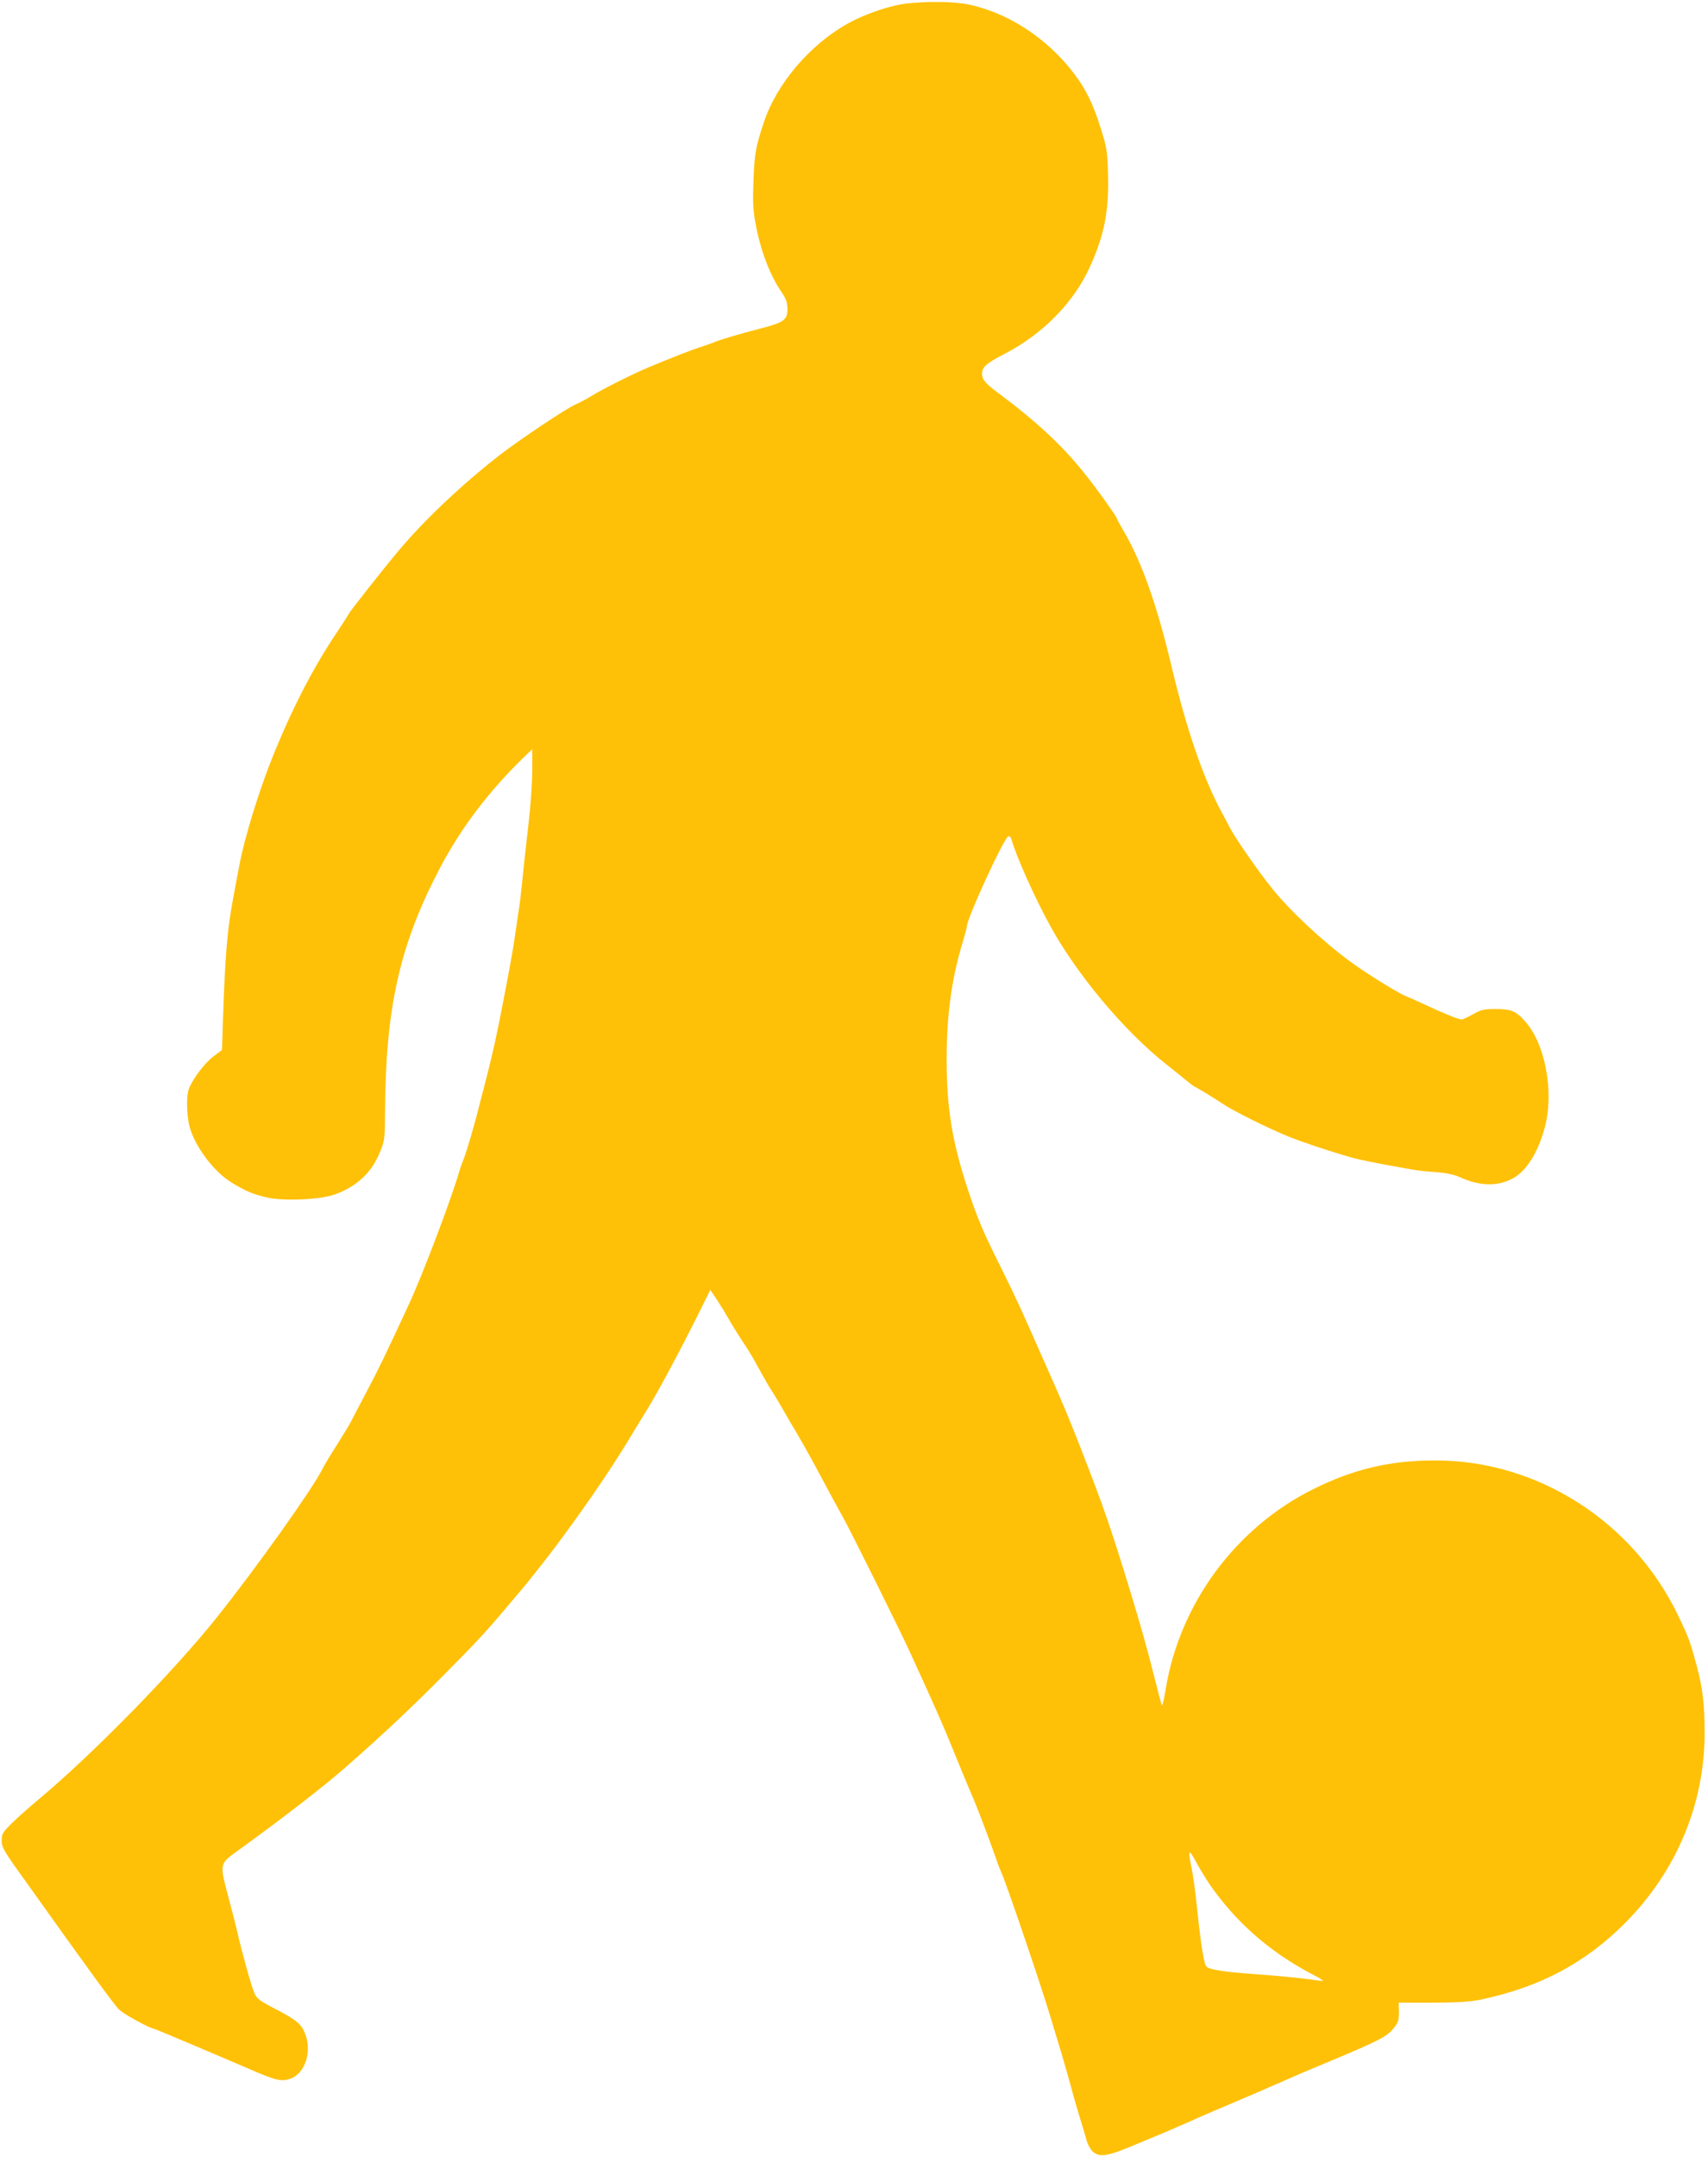
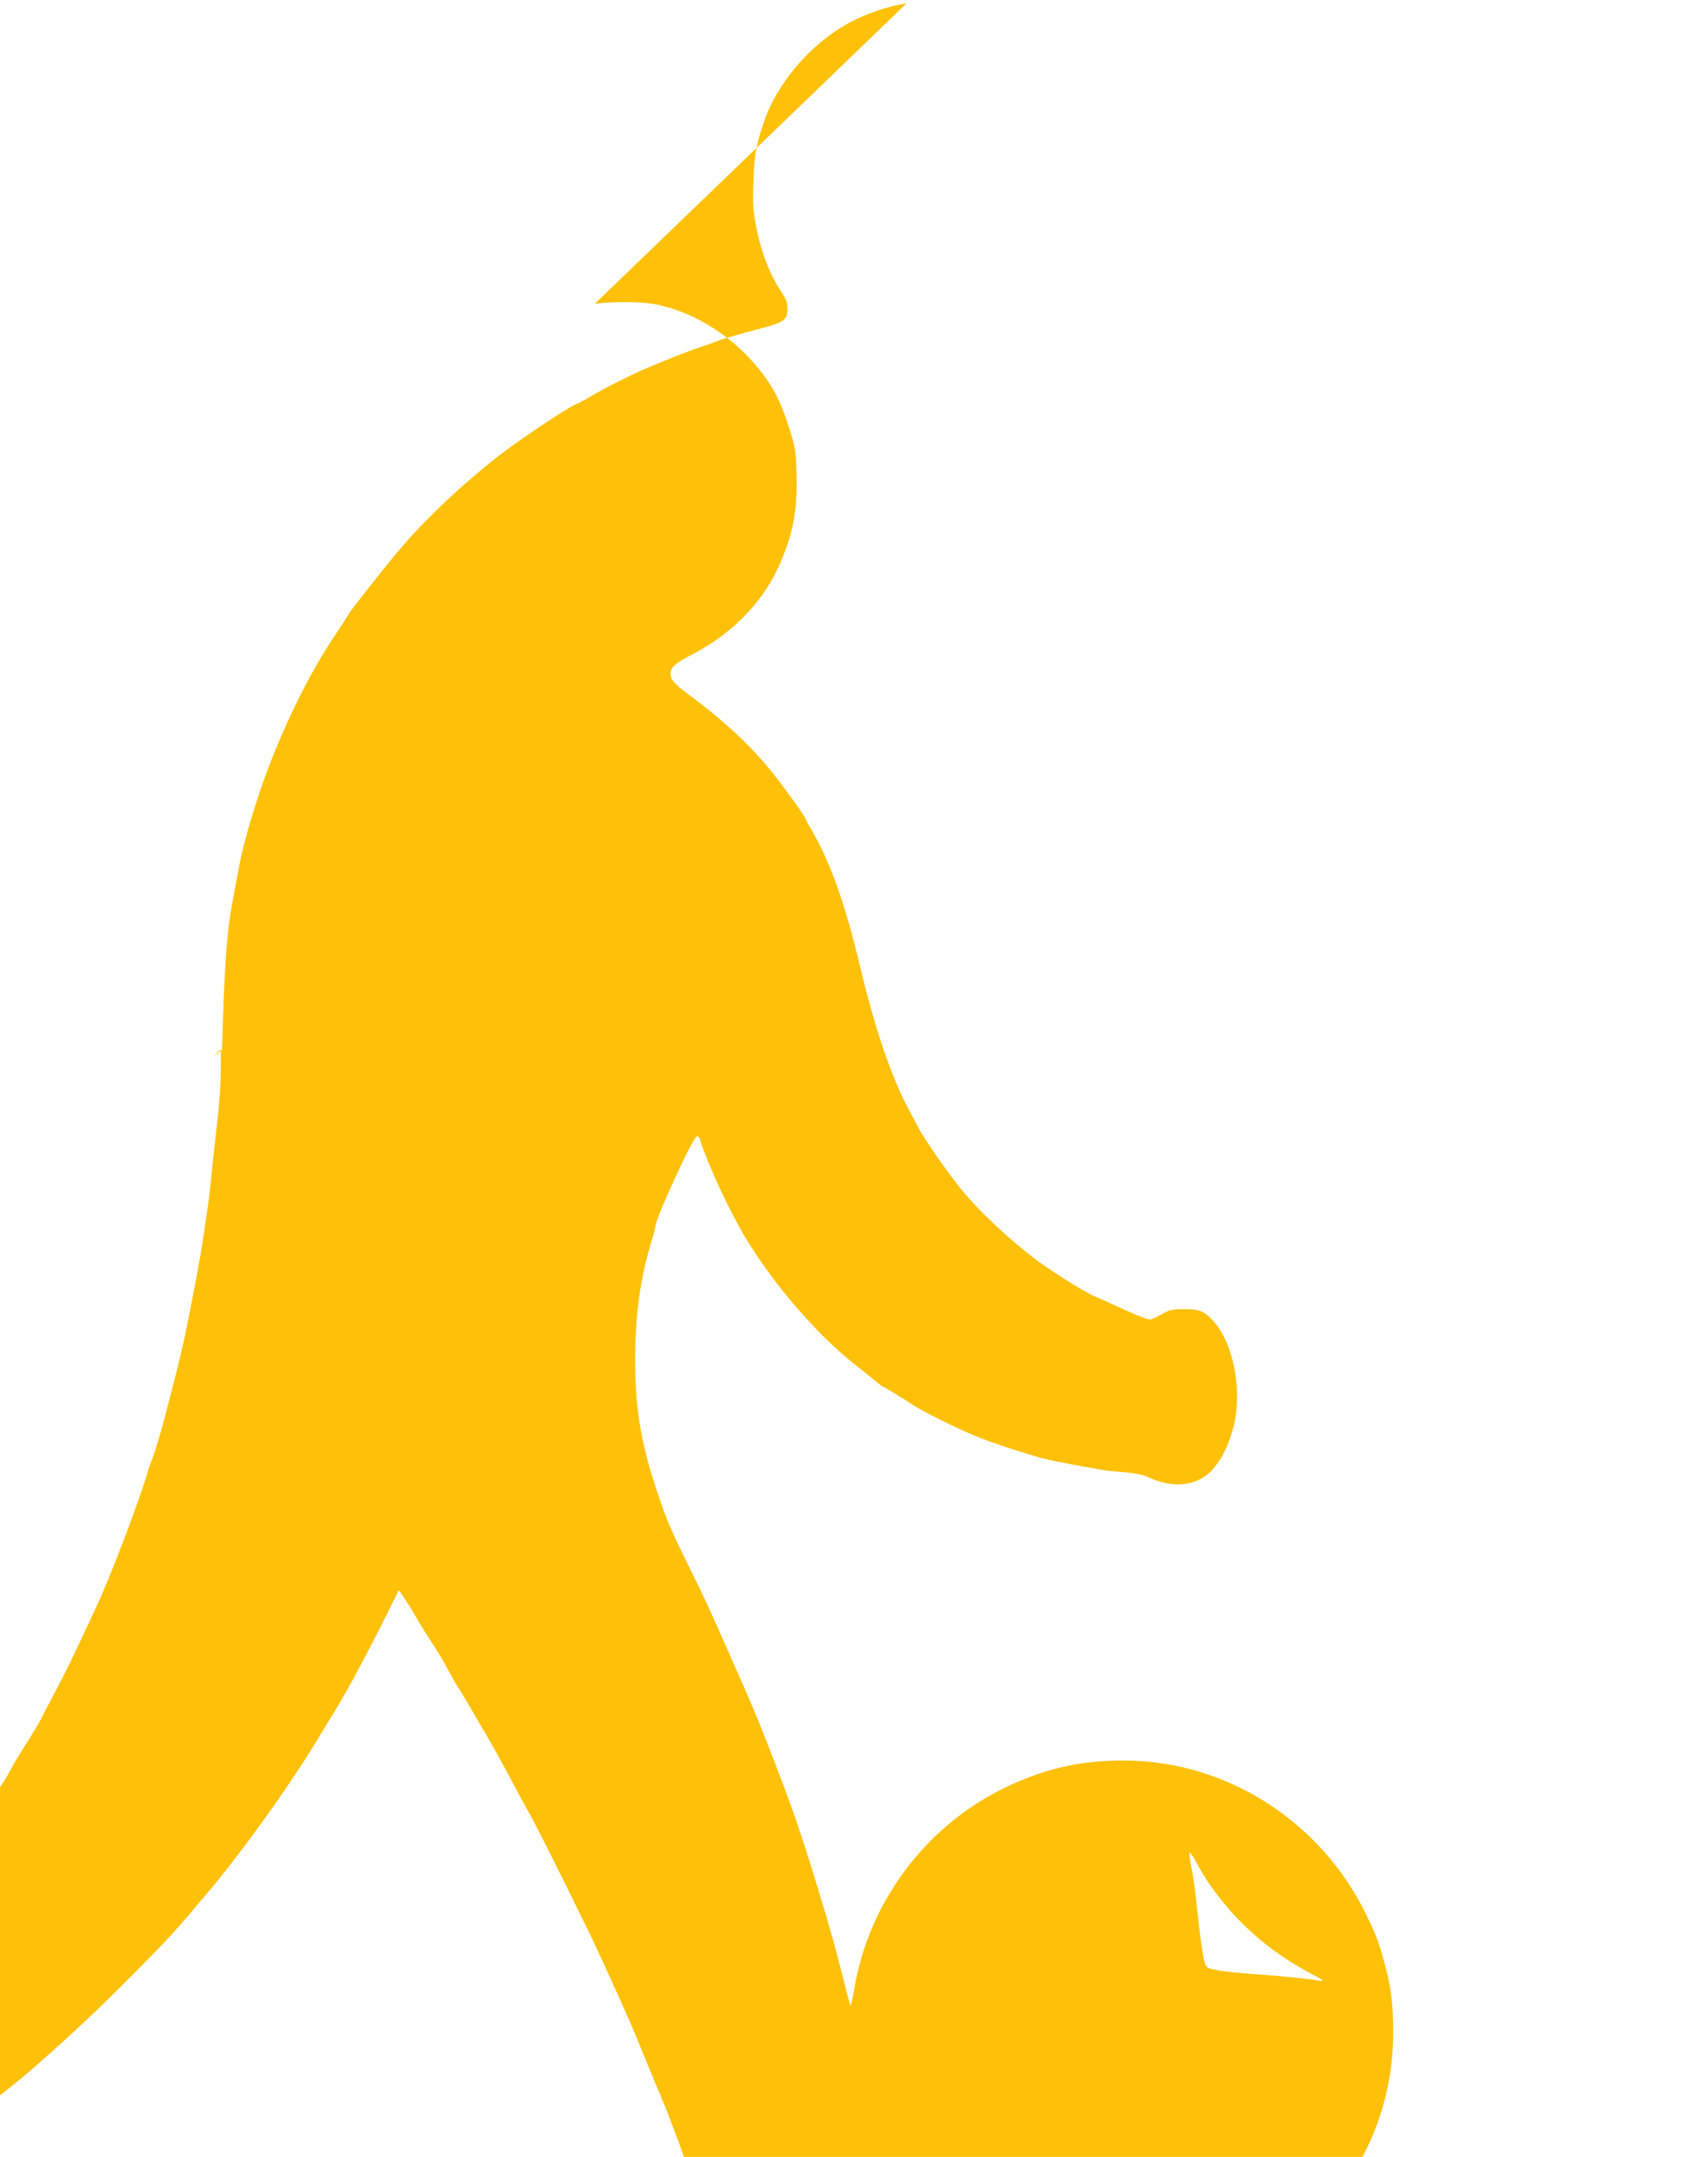
<svg xmlns="http://www.w3.org/2000/svg" version="1.0" width="1014pt" height="1280pt" viewBox="0 0 1014 1280" preserveAspectRatio="xMidYMid meet">
  <g transform="translate(0,1280) scale(0.1,-0.1)" fill="#ffc107" stroke="none">
-     <path d="M5381 12779 c-97 -11 -245 -62 -345 -117 -226 -125 -424 -357 -501 -587 -49 -147 -56 -188 -62 -350 -5 -136 -2 -176 15 -265 31 -159 85 -297 156 -400 23 -35 30 -56 31 -94 0 -65 -22 -80 -162 -116 -124 -32 -238 -66 -268 -79 -11 -5 -45 -17 -75 -27 -56 -17 -186 -68 -317 -123 -92 -38 -262 -123 -335 -167 -31 -19 -77 -44 -103 -55 -56 -25 -324 -204 -445 -297 -223 -173 -448 -385 -601 -567 -87 -103 -299 -372 -299 -379 0 -2 -30 -48 -66 -103 -140 -207 -263 -444 -379 -728 -84 -206 -174 -497 -204 -660 -7 -33 -25 -132 -41 -220 -31 -164 -44 -332 -56 -688 l-6 -188 -53 -40 c-51 -39 -122 -133 -144 -192 -16 -41 -13 -154 4 -222 31 -117 143 -268 250 -333 82 -50 121 -67 203 -87 98 -24 309 -16 402 14 133 45 225 129 275 252 29 72 30 79 31 244 3 616 88 991 325 1442 125 239 294 461 503 663 l46 44 0 -104 c0 -110 -10 -242 -35 -450 -8 -69 -19 -174 -25 -235 -6 -60 -15 -137 -21 -170 -5 -33 -13 -91 -19 -130 -9 -70 -29 -183 -69 -390 -41 -214 -65 -321 -94 -435 -16 -63 -38 -149 -49 -190 -29 -119 -80 -292 -96 -330 -8 -19 -21 -55 -28 -80 -45 -156 -215 -605 -294 -775 -144 -311 -182 -389 -254 -525 -45 -85 -87 -166 -94 -180 -7 -14 -44 -74 -82 -135 -39 -60 -78 -126 -87 -145 -58 -116 -384 -575 -623 -875 -255 -321 -746 -822 -1065 -1087 -55 -46 -126 -109 -157 -140 -53 -53 -58 -62 -58 -101 0 -40 11 -60 138 -236 397 -557 526 -733 559 -767 25 -26 187 -114 208 -114 5 0 423 -177 580 -245 146 -63 178 -70 232 -50 81 31 123 150 89 253 -23 68 -48 90 -178 158 -100 52 -113 62 -129 99 -17 37 -80 267 -99 355 -4 19 -26 106 -49 192 -60 228 -63 213 66 306 262 190 497 372 627 486 229 201 396 359 587 552 215 217 246 251 450 494 204 243 468 611 635 885 33 55 87 143 119 195 64 104 187 334 300 560 l72 145 39 -58 c21 -32 51 -81 67 -109 15 -28 52 -87 81 -132 30 -44 66 -103 81 -131 62 -113 73 -132 107 -185 19 -30 48 -80 65 -110 17 -30 49 -85 71 -121 22 -37 74 -129 115 -205 78 -146 125 -233 162 -299 39 -68 340 -674 395 -795 29 -63 65 -142 80 -175 58 -126 144 -322 160 -365 18 -46 123 -299 139 -335 21 -47 106 -272 138 -365 8 -25 21 -58 29 -75 29 -64 233 -663 292 -860 17 -55 46 -152 65 -215 19 -63 44 -153 57 -200 12 -47 35 -125 50 -175 16 -50 34 -110 40 -134 6 -24 22 -54 35 -67 38 -38 86 -32 227 27 68 28 150 62 183 76 33 14 78 33 100 43 22 9 76 33 120 53 44 19 141 61 215 92 74 31 189 81 255 110 66 29 176 77 245 105 359 150 402 171 444 224 27 33 31 46 31 94 l-1 57 201 0 c151 1 221 5 285 18 352 74 623 218 860 457 304 307 470 705 470 1126 0 166 -11 263 -46 394 -39 147 -51 179 -115 310 -268 553 -831 912 -1434 913 -270 1 -489 -51 -730 -171 -459 -229 -790 -677 -874 -1183 -10 -63 -21 -107 -24 -99 -3 8 -22 80 -42 160 -48 190 -75 285 -146 520 -115 375 -152 482 -285 825 -84 215 -98 249 -227 540 -141 320 -163 367 -246 535 -118 237 -147 305 -208 490 -91 279 -123 475 -123 763 0 271 31 489 101 715 10 34 19 68 19 74 0 47 221 527 246 535 6 2 14 -4 17 -14 31 -106 135 -340 226 -507 157 -291 445 -636 696 -833 26 -21 74 -59 106 -85 32 -27 60 -48 63 -48 5 0 120 -70 169 -103 61 -41 262 -141 382 -190 92 -37 226 -82 380 -127 30 -9 153 -34 255 -52 30 -5 78 -14 105 -19 28 -5 91 -12 140 -15 62 -5 106 -14 142 -30 117 -54 225 -56 315 -7 81 44 151 157 190 306 55 209 1 495 -118 626 -54 61 -83 73 -175 73 -70 0 -86 -4 -134 -31 -30 -17 -61 -31 -68 -31 -17 0 -107 36 -222 90 -49 23 -101 46 -114 51 -43 17 -238 138 -323 201 -169 124 -366 309 -472 443 -81 101 -211 290 -243 350 -11 22 -35 67 -53 100 -108 201 -206 486 -296 865 -86 362 -176 616 -285 802 -21 36 -39 69 -39 72 0 10 -123 182 -195 271 -129 161 -281 303 -505 470 -80 59 -99 82 -100 116 0 40 25 63 134 119 227 118 409 303 505 513 87 191 115 332 109 554 -4 137 -7 157 -42 268 -47 150 -87 231 -158 326 -160 212 -393 364 -631 413 -82 17 -242 19 -366 5z m1797 -11157 c152 -221 350 -398 595 -529 82 -43 95 -53 65 -48 -78 12 -208 26 -330 35 -179 13 -246 20 -300 32 -43 9 -49 13 -57 46 -13 50 -28 159 -46 333 -8 81 -22 179 -30 219 -24 113 -19 123 23 45 20 -38 57 -98 80 -133z" />
+     <path d="M5381 12779 c-97 -11 -245 -62 -345 -117 -226 -125 -424 -357 -501 -587 -49 -147 -56 -188 -62 -350 -5 -136 -2 -176 15 -265 31 -159 85 -297 156 -400 23 -35 30 -56 31 -94 0 -65 -22 -80 -162 -116 -124 -32 -238 -66 -268 -79 -11 -5 -45 -17 -75 -27 -56 -17 -186 -68 -317 -123 -92 -38 -262 -123 -335 -167 -31 -19 -77 -44 -103 -55 -56 -25 -324 -204 -445 -297 -223 -173 -448 -385 -601 -567 -87 -103 -299 -372 -299 -379 0 -2 -30 -48 -66 -103 -140 -207 -263 -444 -379 -728 -84 -206 -174 -497 -204 -660 -7 -33 -25 -132 -41 -220 -31 -164 -44 -332 -56 -688 l-6 -188 -53 -40 l46 44 0 -104 c0 -110 -10 -242 -35 -450 -8 -69 -19 -174 -25 -235 -6 -60 -15 -137 -21 -170 -5 -33 -13 -91 -19 -130 -9 -70 -29 -183 -69 -390 -41 -214 -65 -321 -94 -435 -16 -63 -38 -149 -49 -190 -29 -119 -80 -292 -96 -330 -8 -19 -21 -55 -28 -80 -45 -156 -215 -605 -294 -775 -144 -311 -182 -389 -254 -525 -45 -85 -87 -166 -94 -180 -7 -14 -44 -74 -82 -135 -39 -60 -78 -126 -87 -145 -58 -116 -384 -575 -623 -875 -255 -321 -746 -822 -1065 -1087 -55 -46 -126 -109 -157 -140 -53 -53 -58 -62 -58 -101 0 -40 11 -60 138 -236 397 -557 526 -733 559 -767 25 -26 187 -114 208 -114 5 0 423 -177 580 -245 146 -63 178 -70 232 -50 81 31 123 150 89 253 -23 68 -48 90 -178 158 -100 52 -113 62 -129 99 -17 37 -80 267 -99 355 -4 19 -26 106 -49 192 -60 228 -63 213 66 306 262 190 497 372 627 486 229 201 396 359 587 552 215 217 246 251 450 494 204 243 468 611 635 885 33 55 87 143 119 195 64 104 187 334 300 560 l72 145 39 -58 c21 -32 51 -81 67 -109 15 -28 52 -87 81 -132 30 -44 66 -103 81 -131 62 -113 73 -132 107 -185 19 -30 48 -80 65 -110 17 -30 49 -85 71 -121 22 -37 74 -129 115 -205 78 -146 125 -233 162 -299 39 -68 340 -674 395 -795 29 -63 65 -142 80 -175 58 -126 144 -322 160 -365 18 -46 123 -299 139 -335 21 -47 106 -272 138 -365 8 -25 21 -58 29 -75 29 -64 233 -663 292 -860 17 -55 46 -152 65 -215 19 -63 44 -153 57 -200 12 -47 35 -125 50 -175 16 -50 34 -110 40 -134 6 -24 22 -54 35 -67 38 -38 86 -32 227 27 68 28 150 62 183 76 33 14 78 33 100 43 22 9 76 33 120 53 44 19 141 61 215 92 74 31 189 81 255 110 66 29 176 77 245 105 359 150 402 171 444 224 27 33 31 46 31 94 l-1 57 201 0 c151 1 221 5 285 18 352 74 623 218 860 457 304 307 470 705 470 1126 0 166 -11 263 -46 394 -39 147 -51 179 -115 310 -268 553 -831 912 -1434 913 -270 1 -489 -51 -730 -171 -459 -229 -790 -677 -874 -1183 -10 -63 -21 -107 -24 -99 -3 8 -22 80 -42 160 -48 190 -75 285 -146 520 -115 375 -152 482 -285 825 -84 215 -98 249 -227 540 -141 320 -163 367 -246 535 -118 237 -147 305 -208 490 -91 279 -123 475 -123 763 0 271 31 489 101 715 10 34 19 68 19 74 0 47 221 527 246 535 6 2 14 -4 17 -14 31 -106 135 -340 226 -507 157 -291 445 -636 696 -833 26 -21 74 -59 106 -85 32 -27 60 -48 63 -48 5 0 120 -70 169 -103 61 -41 262 -141 382 -190 92 -37 226 -82 380 -127 30 -9 153 -34 255 -52 30 -5 78 -14 105 -19 28 -5 91 -12 140 -15 62 -5 106 -14 142 -30 117 -54 225 -56 315 -7 81 44 151 157 190 306 55 209 1 495 -118 626 -54 61 -83 73 -175 73 -70 0 -86 -4 -134 -31 -30 -17 -61 -31 -68 -31 -17 0 -107 36 -222 90 -49 23 -101 46 -114 51 -43 17 -238 138 -323 201 -169 124 -366 309 -472 443 -81 101 -211 290 -243 350 -11 22 -35 67 -53 100 -108 201 -206 486 -296 865 -86 362 -176 616 -285 802 -21 36 -39 69 -39 72 0 10 -123 182 -195 271 -129 161 -281 303 -505 470 -80 59 -99 82 -100 116 0 40 25 63 134 119 227 118 409 303 505 513 87 191 115 332 109 554 -4 137 -7 157 -42 268 -47 150 -87 231 -158 326 -160 212 -393 364 -631 413 -82 17 -242 19 -366 5z m1797 -11157 c152 -221 350 -398 595 -529 82 -43 95 -53 65 -48 -78 12 -208 26 -330 35 -179 13 -246 20 -300 32 -43 9 -49 13 -57 46 -13 50 -28 159 -46 333 -8 81 -22 179 -30 219 -24 113 -19 123 23 45 20 -38 57 -98 80 -133z" />
  </g>
</svg>